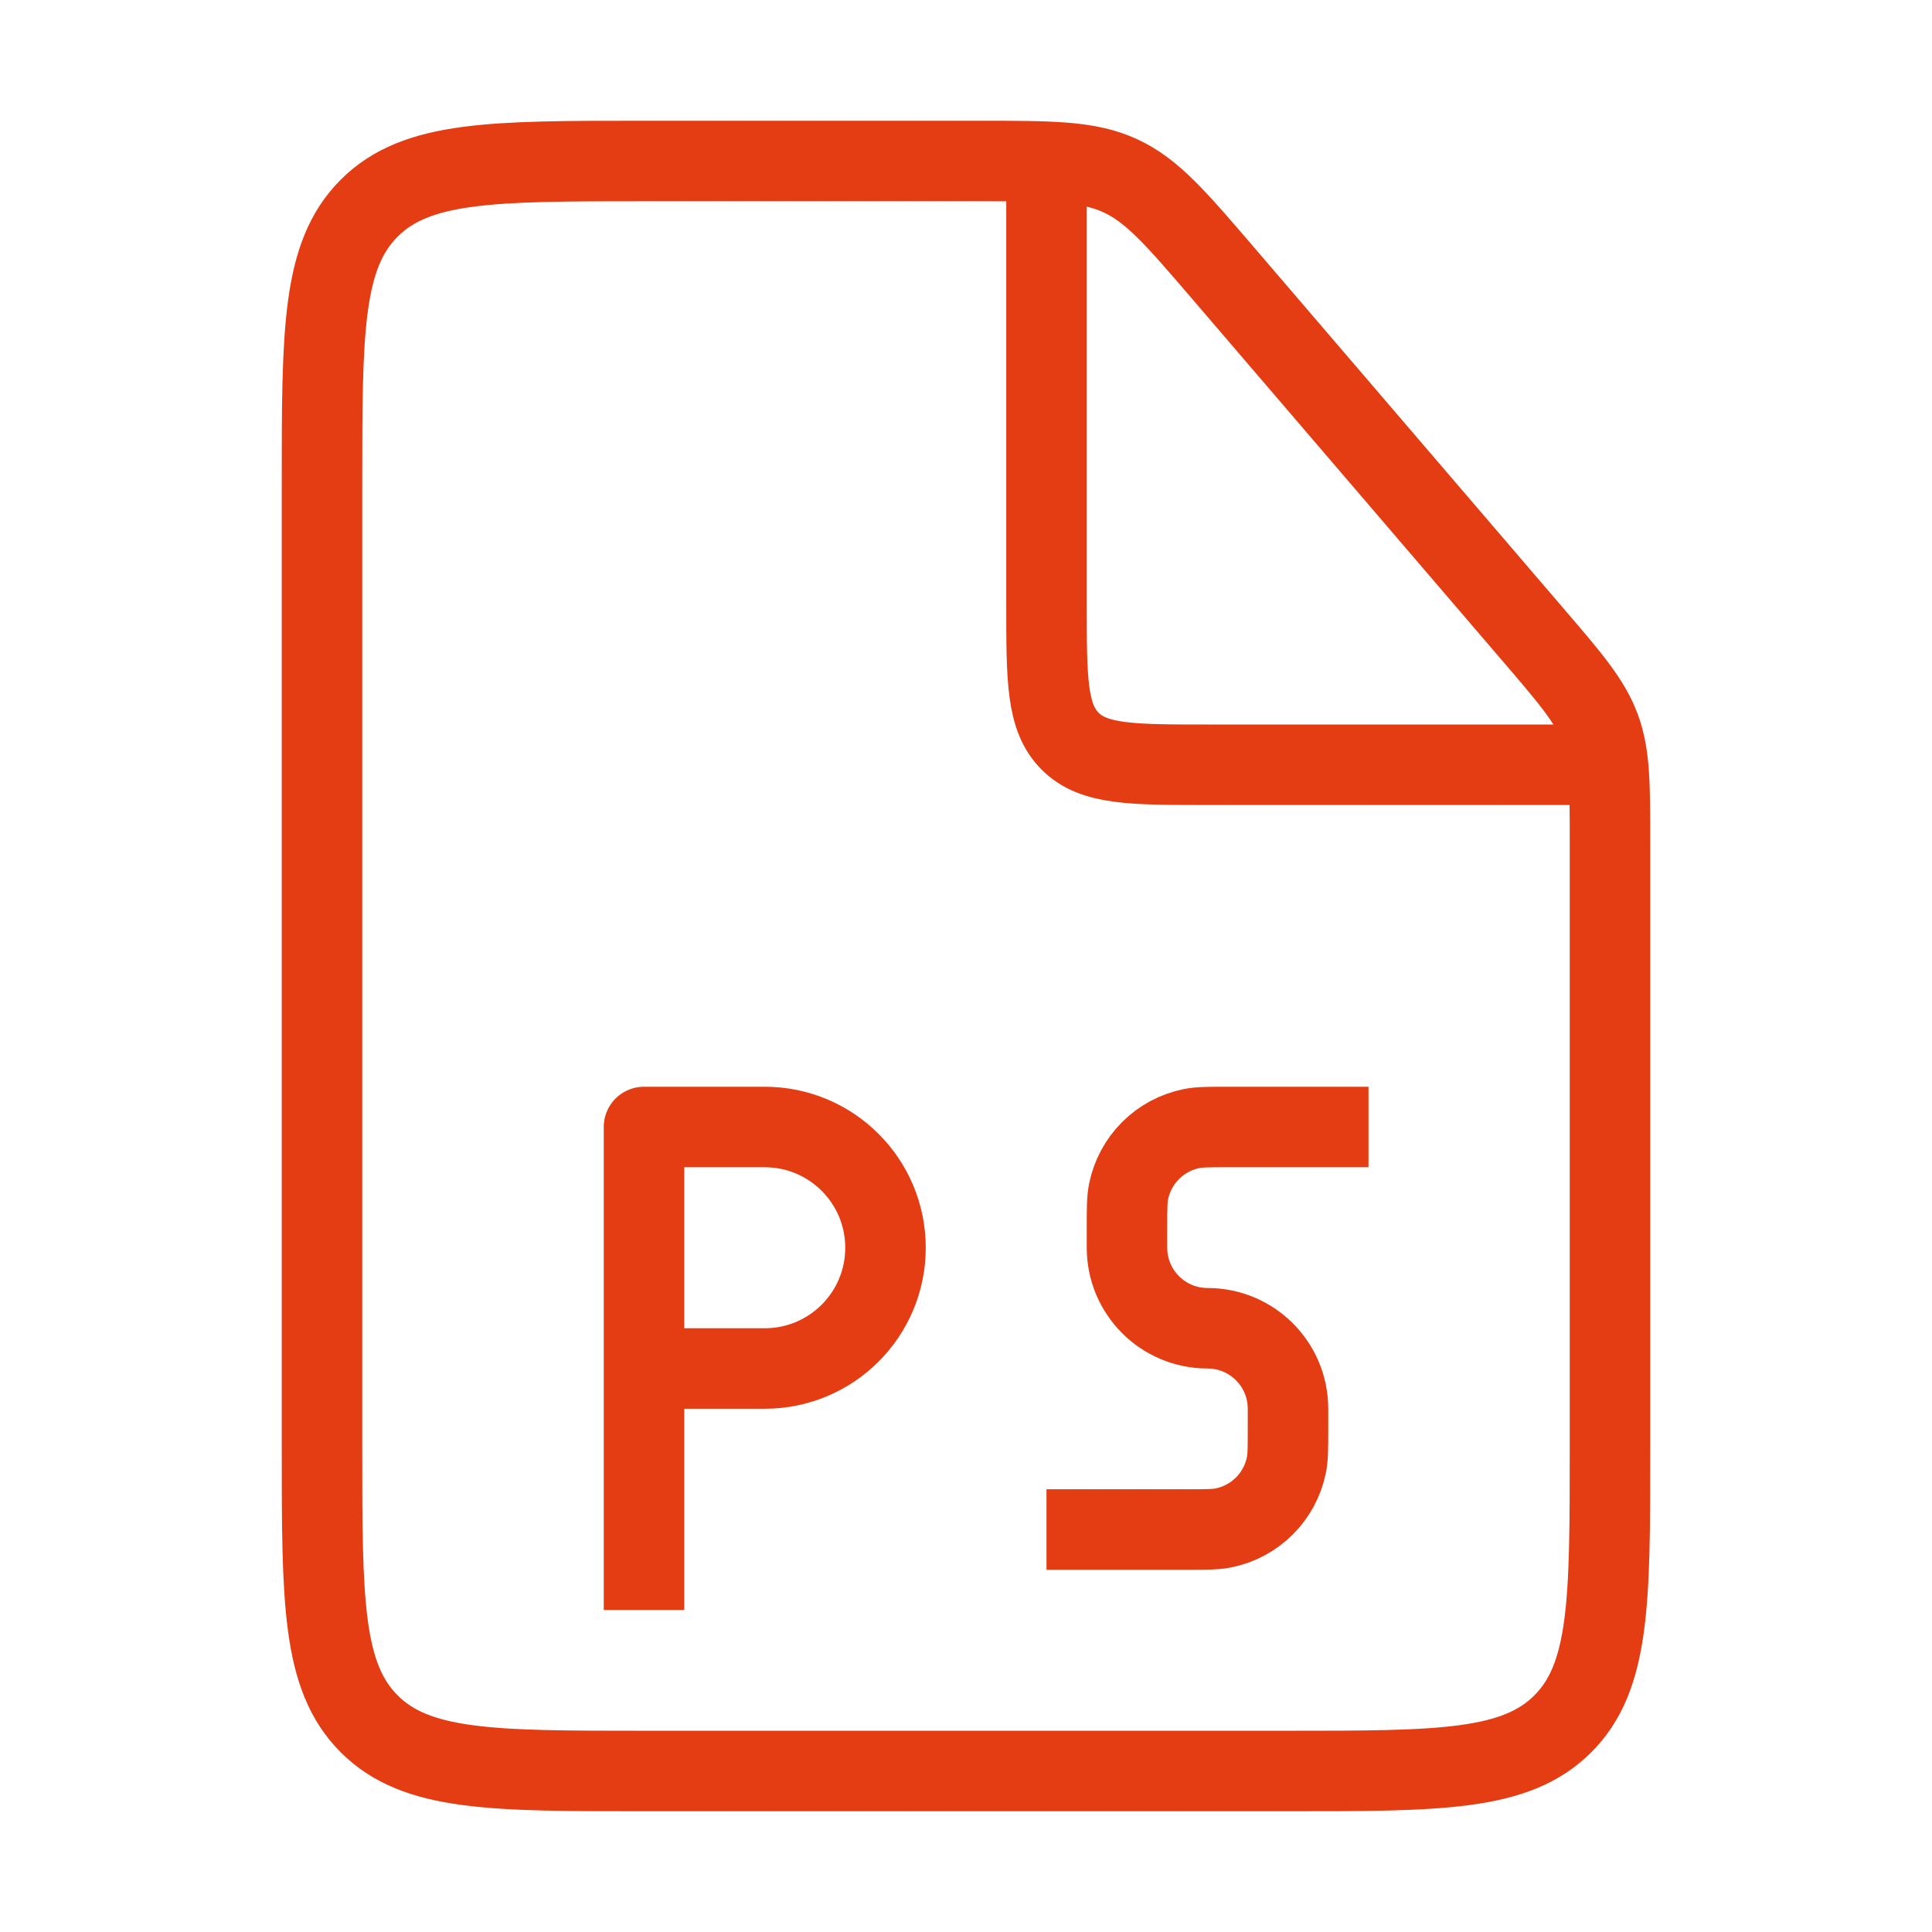
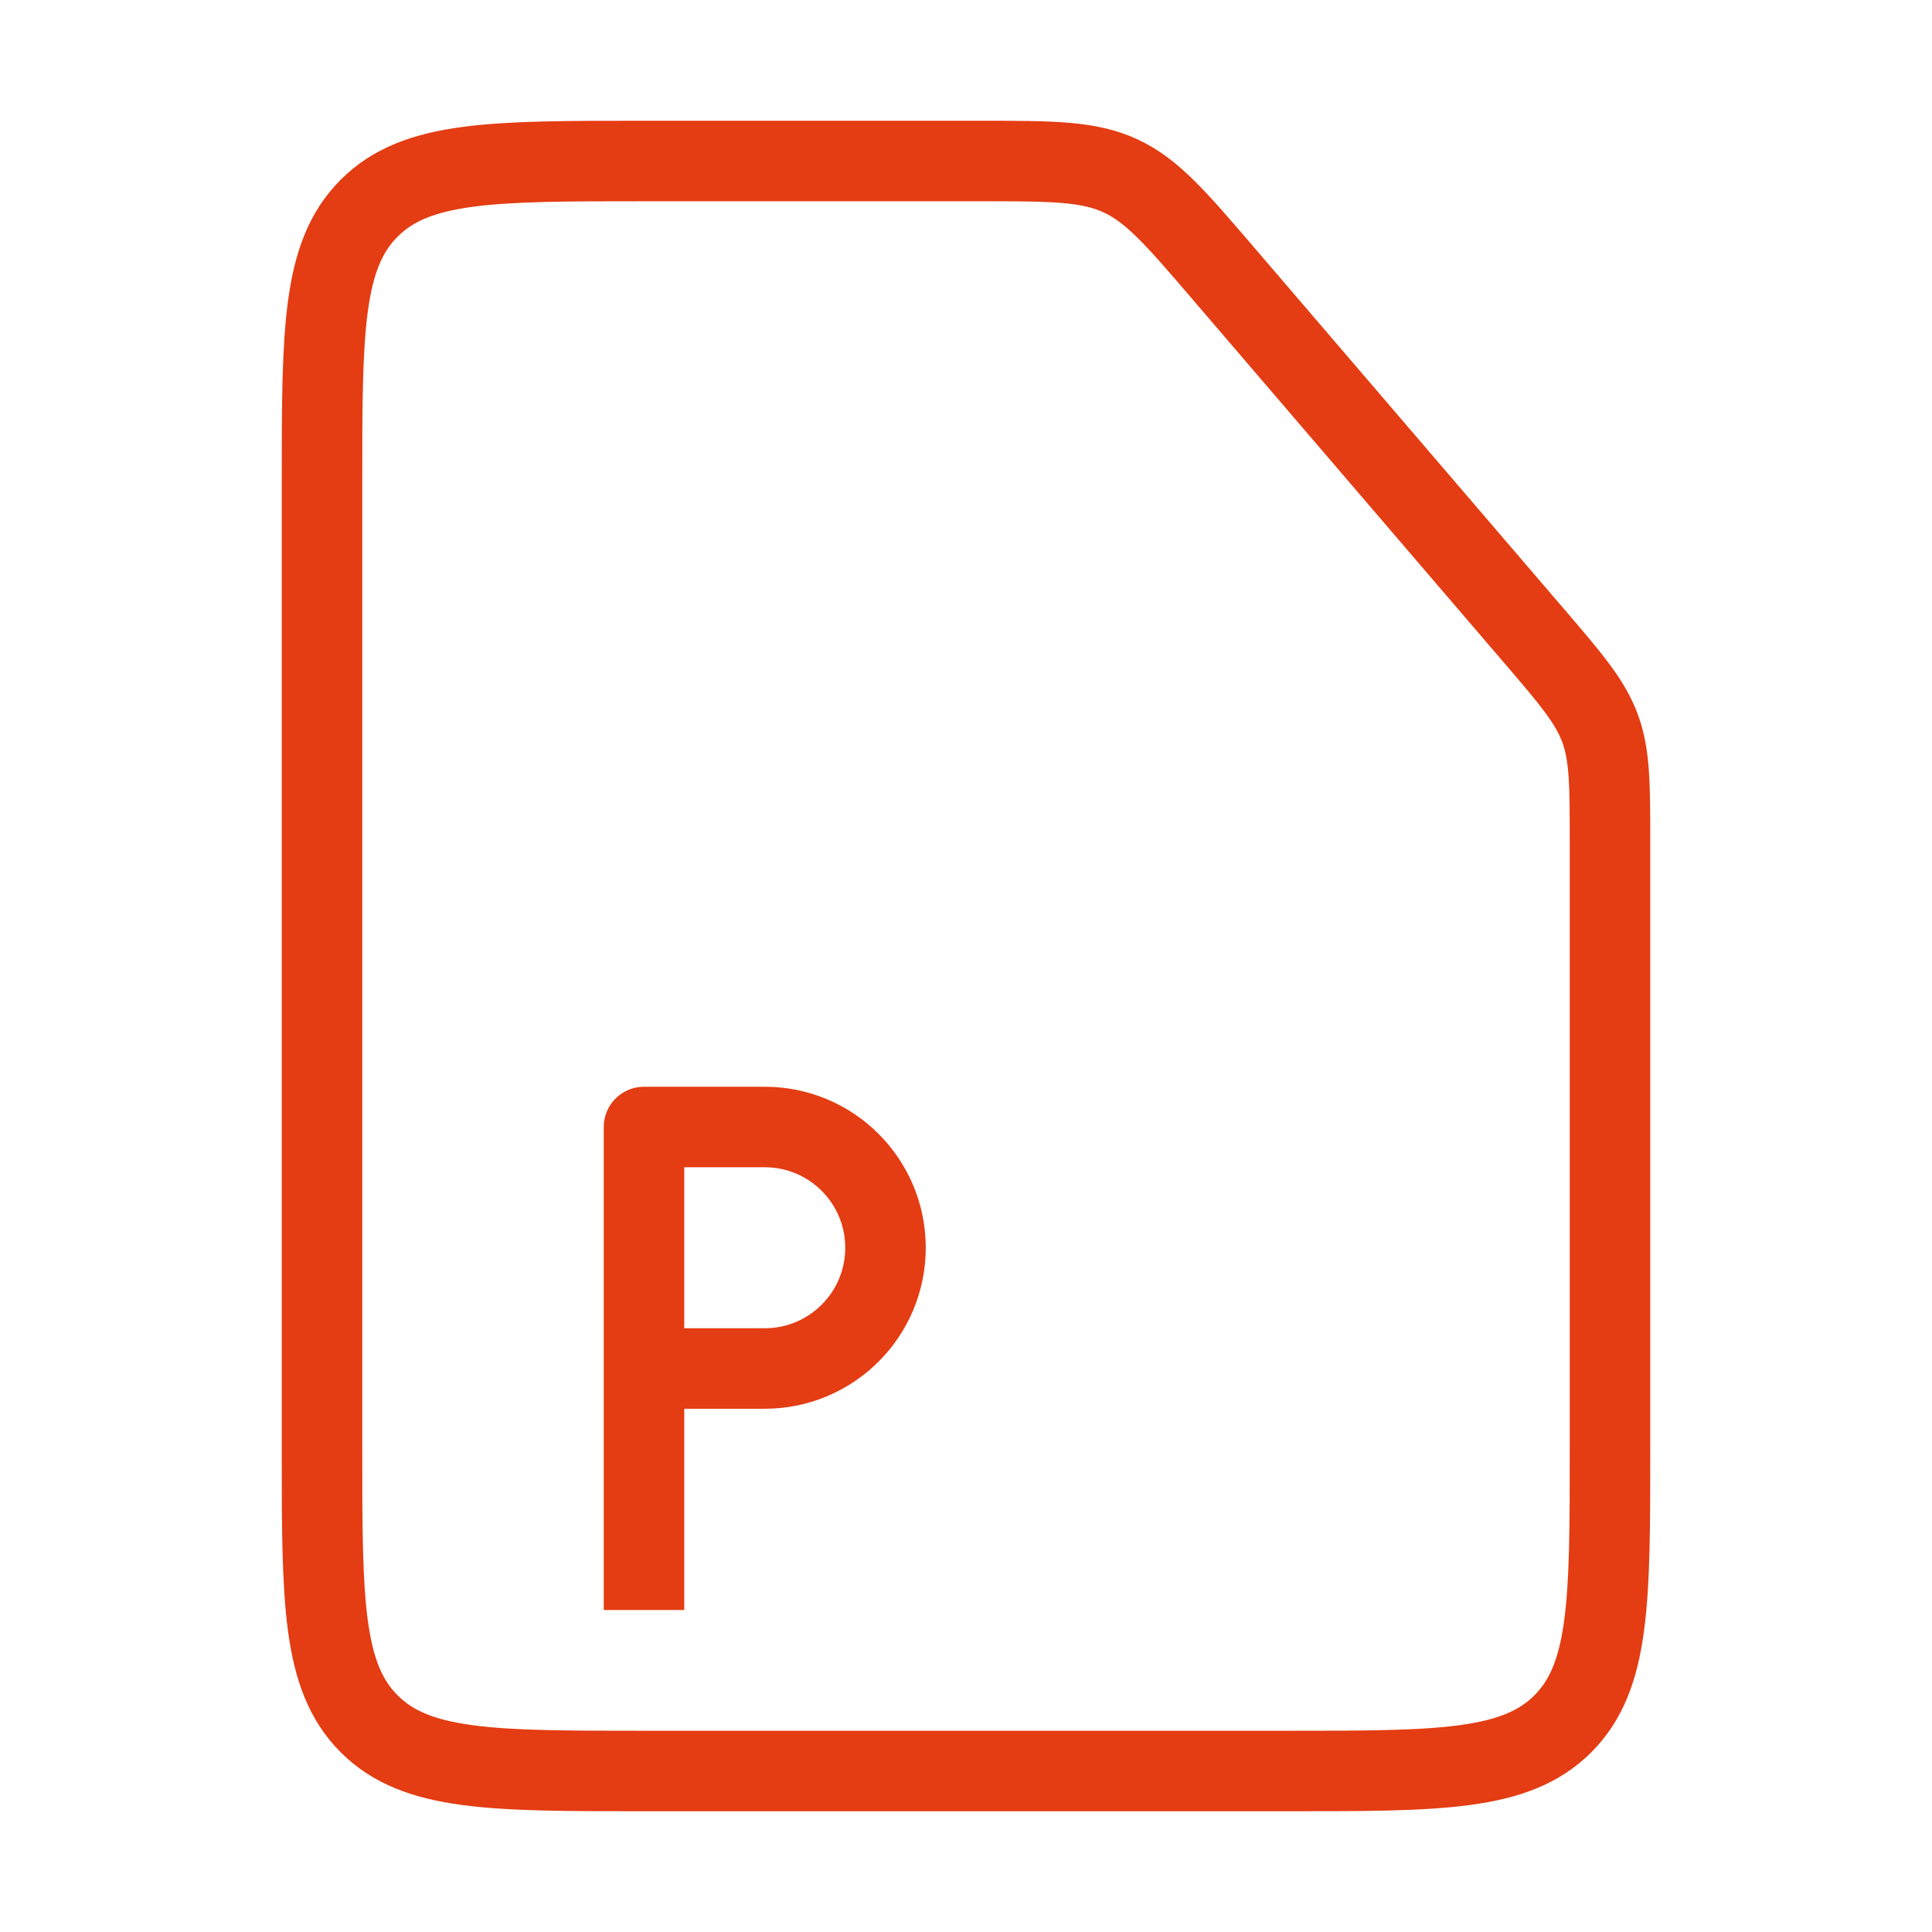
<svg xmlns="http://www.w3.org/2000/svg" width="48" height="48" viewBox="0 0 48 48" fill="none">
  <path d="M40 36V20.959C40 19.495 40 18.764 39.752 18.092C39.503 17.42 39.027 16.864 38.074 15.753L30.395 6.794C29.216 5.419 28.627 4.732 27.832 4.366C27.036 4 26.131 4 24.32 4H16C12.229 4 10.343 4 9.172 5.172C8 6.343 8 8.229 8 12V36C8 39.771 8 41.657 9.172 42.828C10.343 44 12.229 44 16 44H32C35.771 44 37.657 44 38.828 42.828C40 41.657 40 39.771 40 36Z" stroke="#E43C13" stroke-width="2" />
-   <path d="M26 4V15C26 16.886 26 17.828 26.586 18.414C27.172 19 28.114 19 30 19H39" stroke="#E43C13" stroke-width="2" />
-   <path d="M34 28H30.5C30.035 28 29.803 28 29.61 28.038C28.816 28.196 28.196 28.816 28.038 29.61C28 29.803 28 30.035 28 30.5V31C28 32.105 28.895 33 30 33V33C31.105 33 32 33.895 32 35V35.5C32 35.965 32 36.197 31.962 36.39C31.804 37.184 31.184 37.804 30.39 37.962C30.197 38 29.965 38 29.5 38H26" stroke="#E43C13" stroke-width="2" stroke-linejoin="round" />
  <path d="M16 40V34M16 34V28H19C20.657 28 22 29.343 22 31V31C22 32.657 20.657 34 19 34H16Z" stroke="#E43C13" stroke-width="2" stroke-linejoin="round" />
</svg>